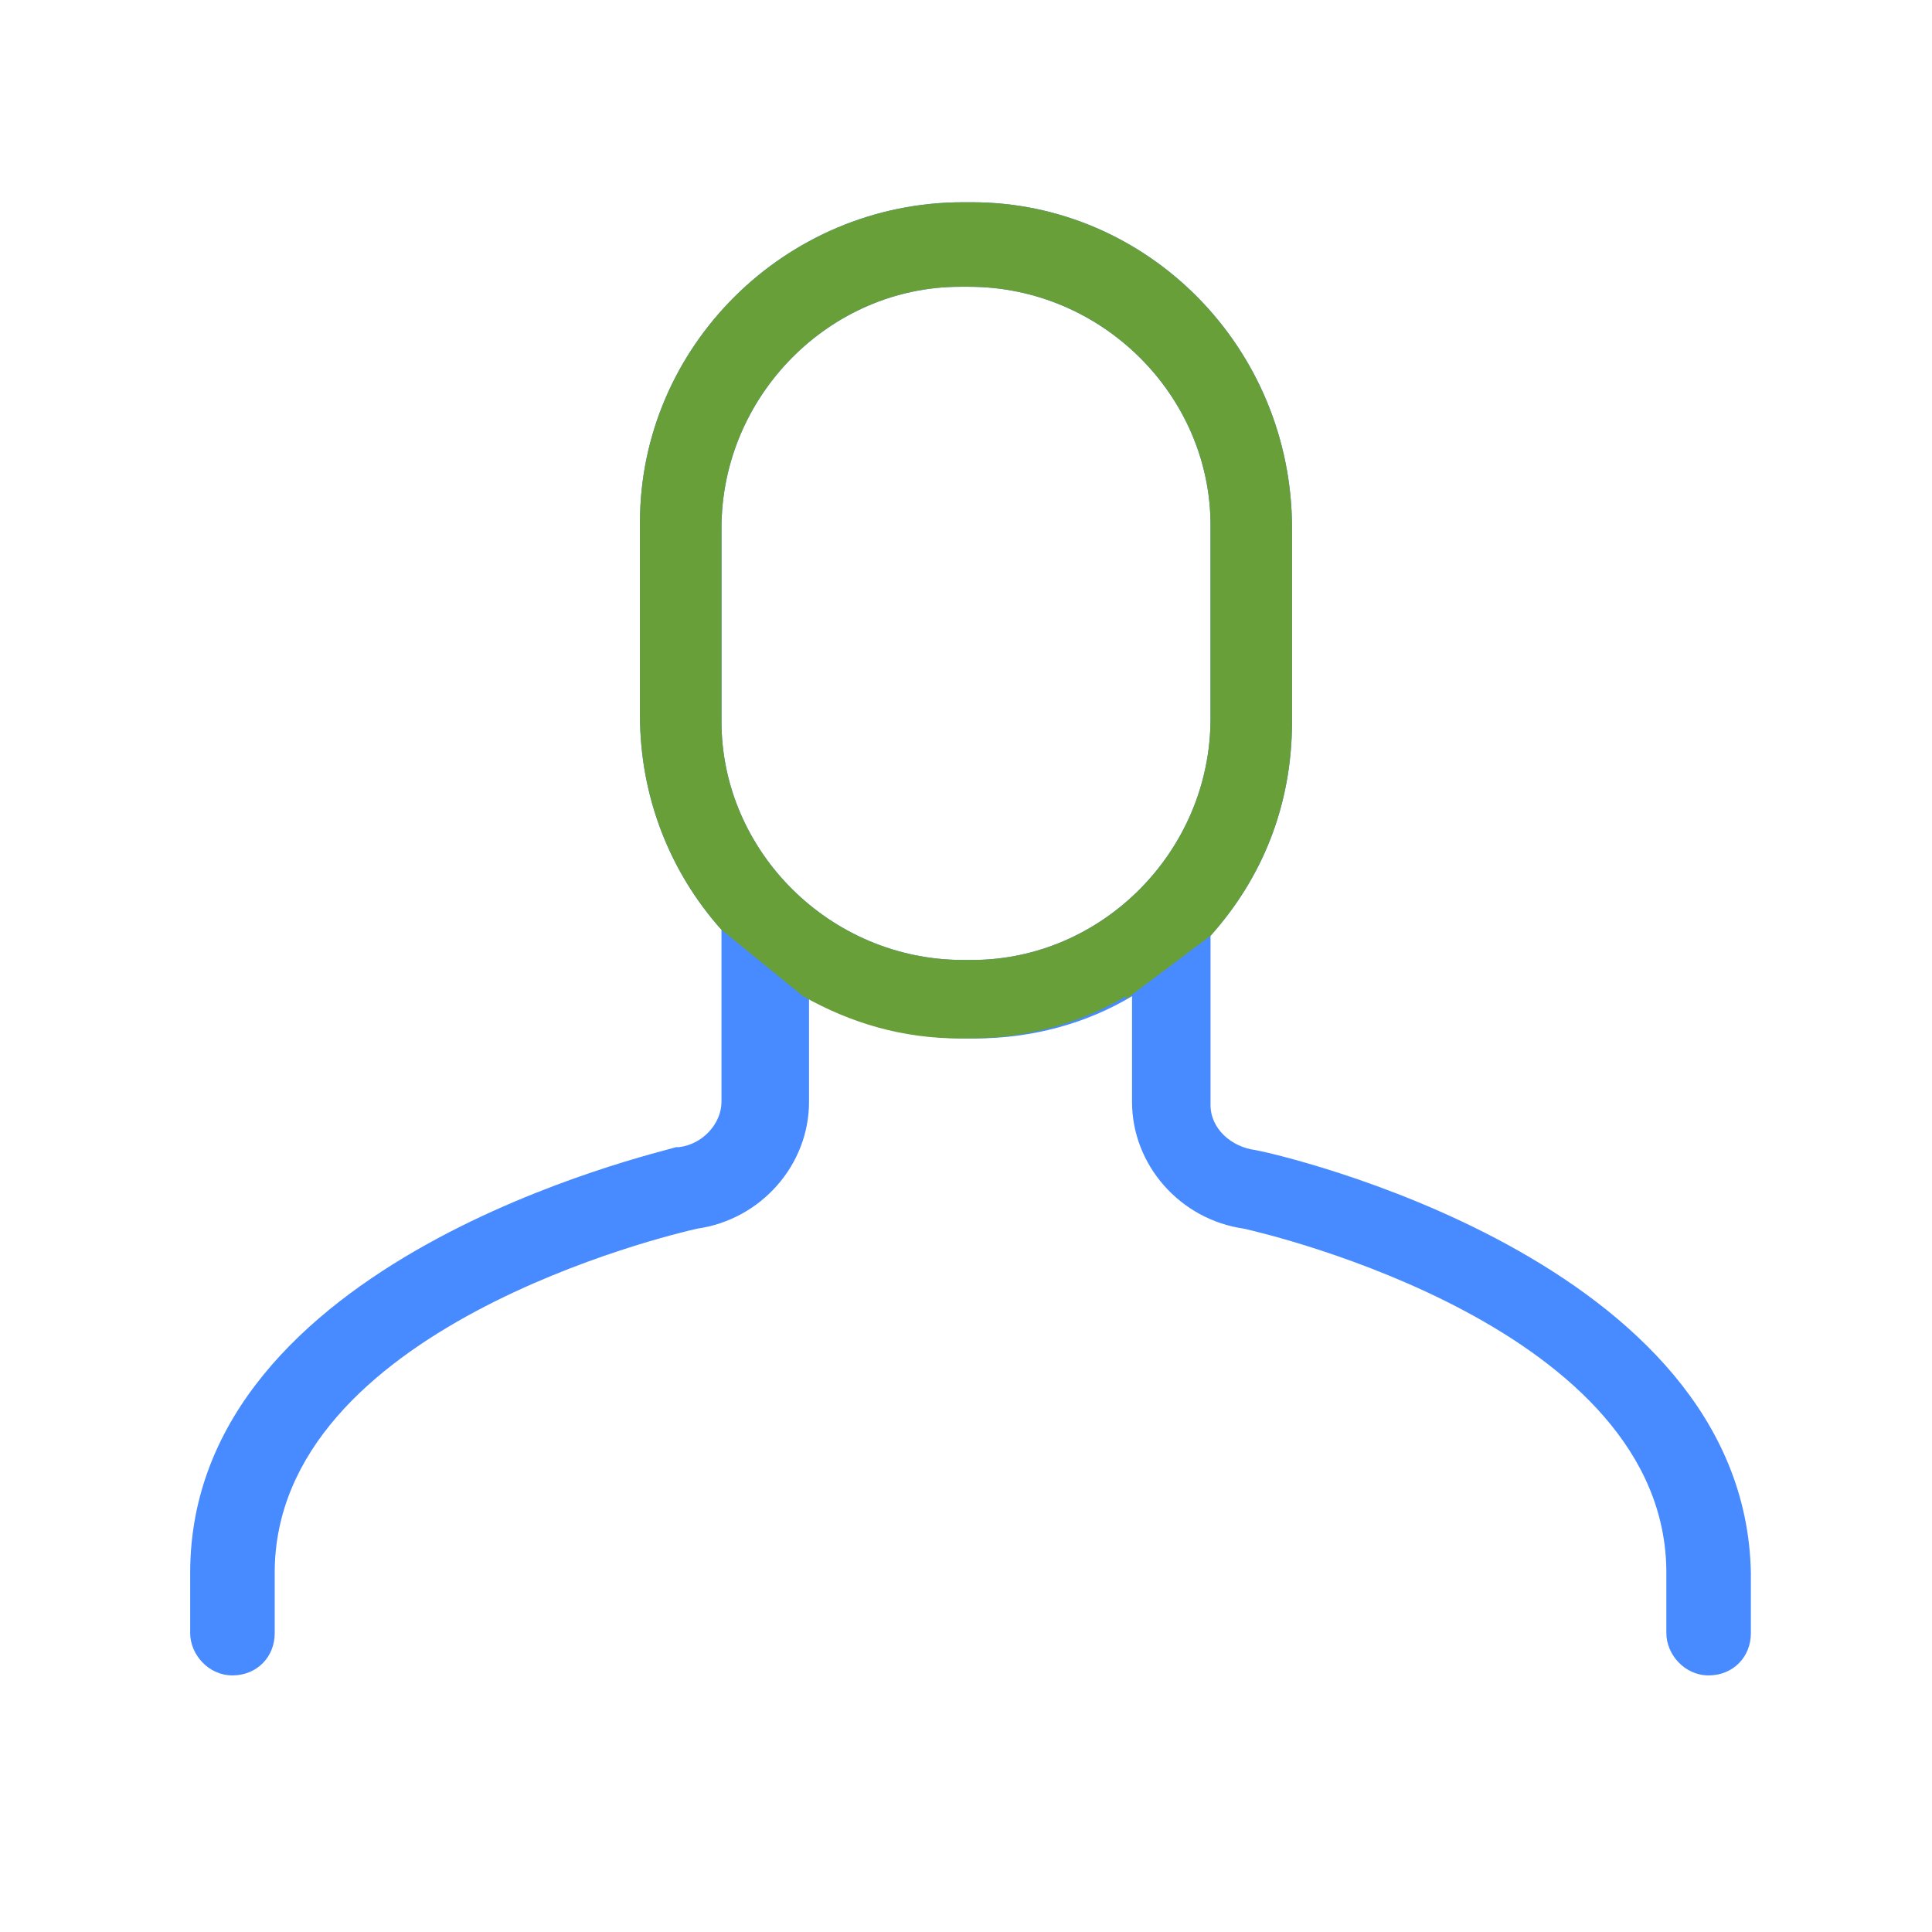
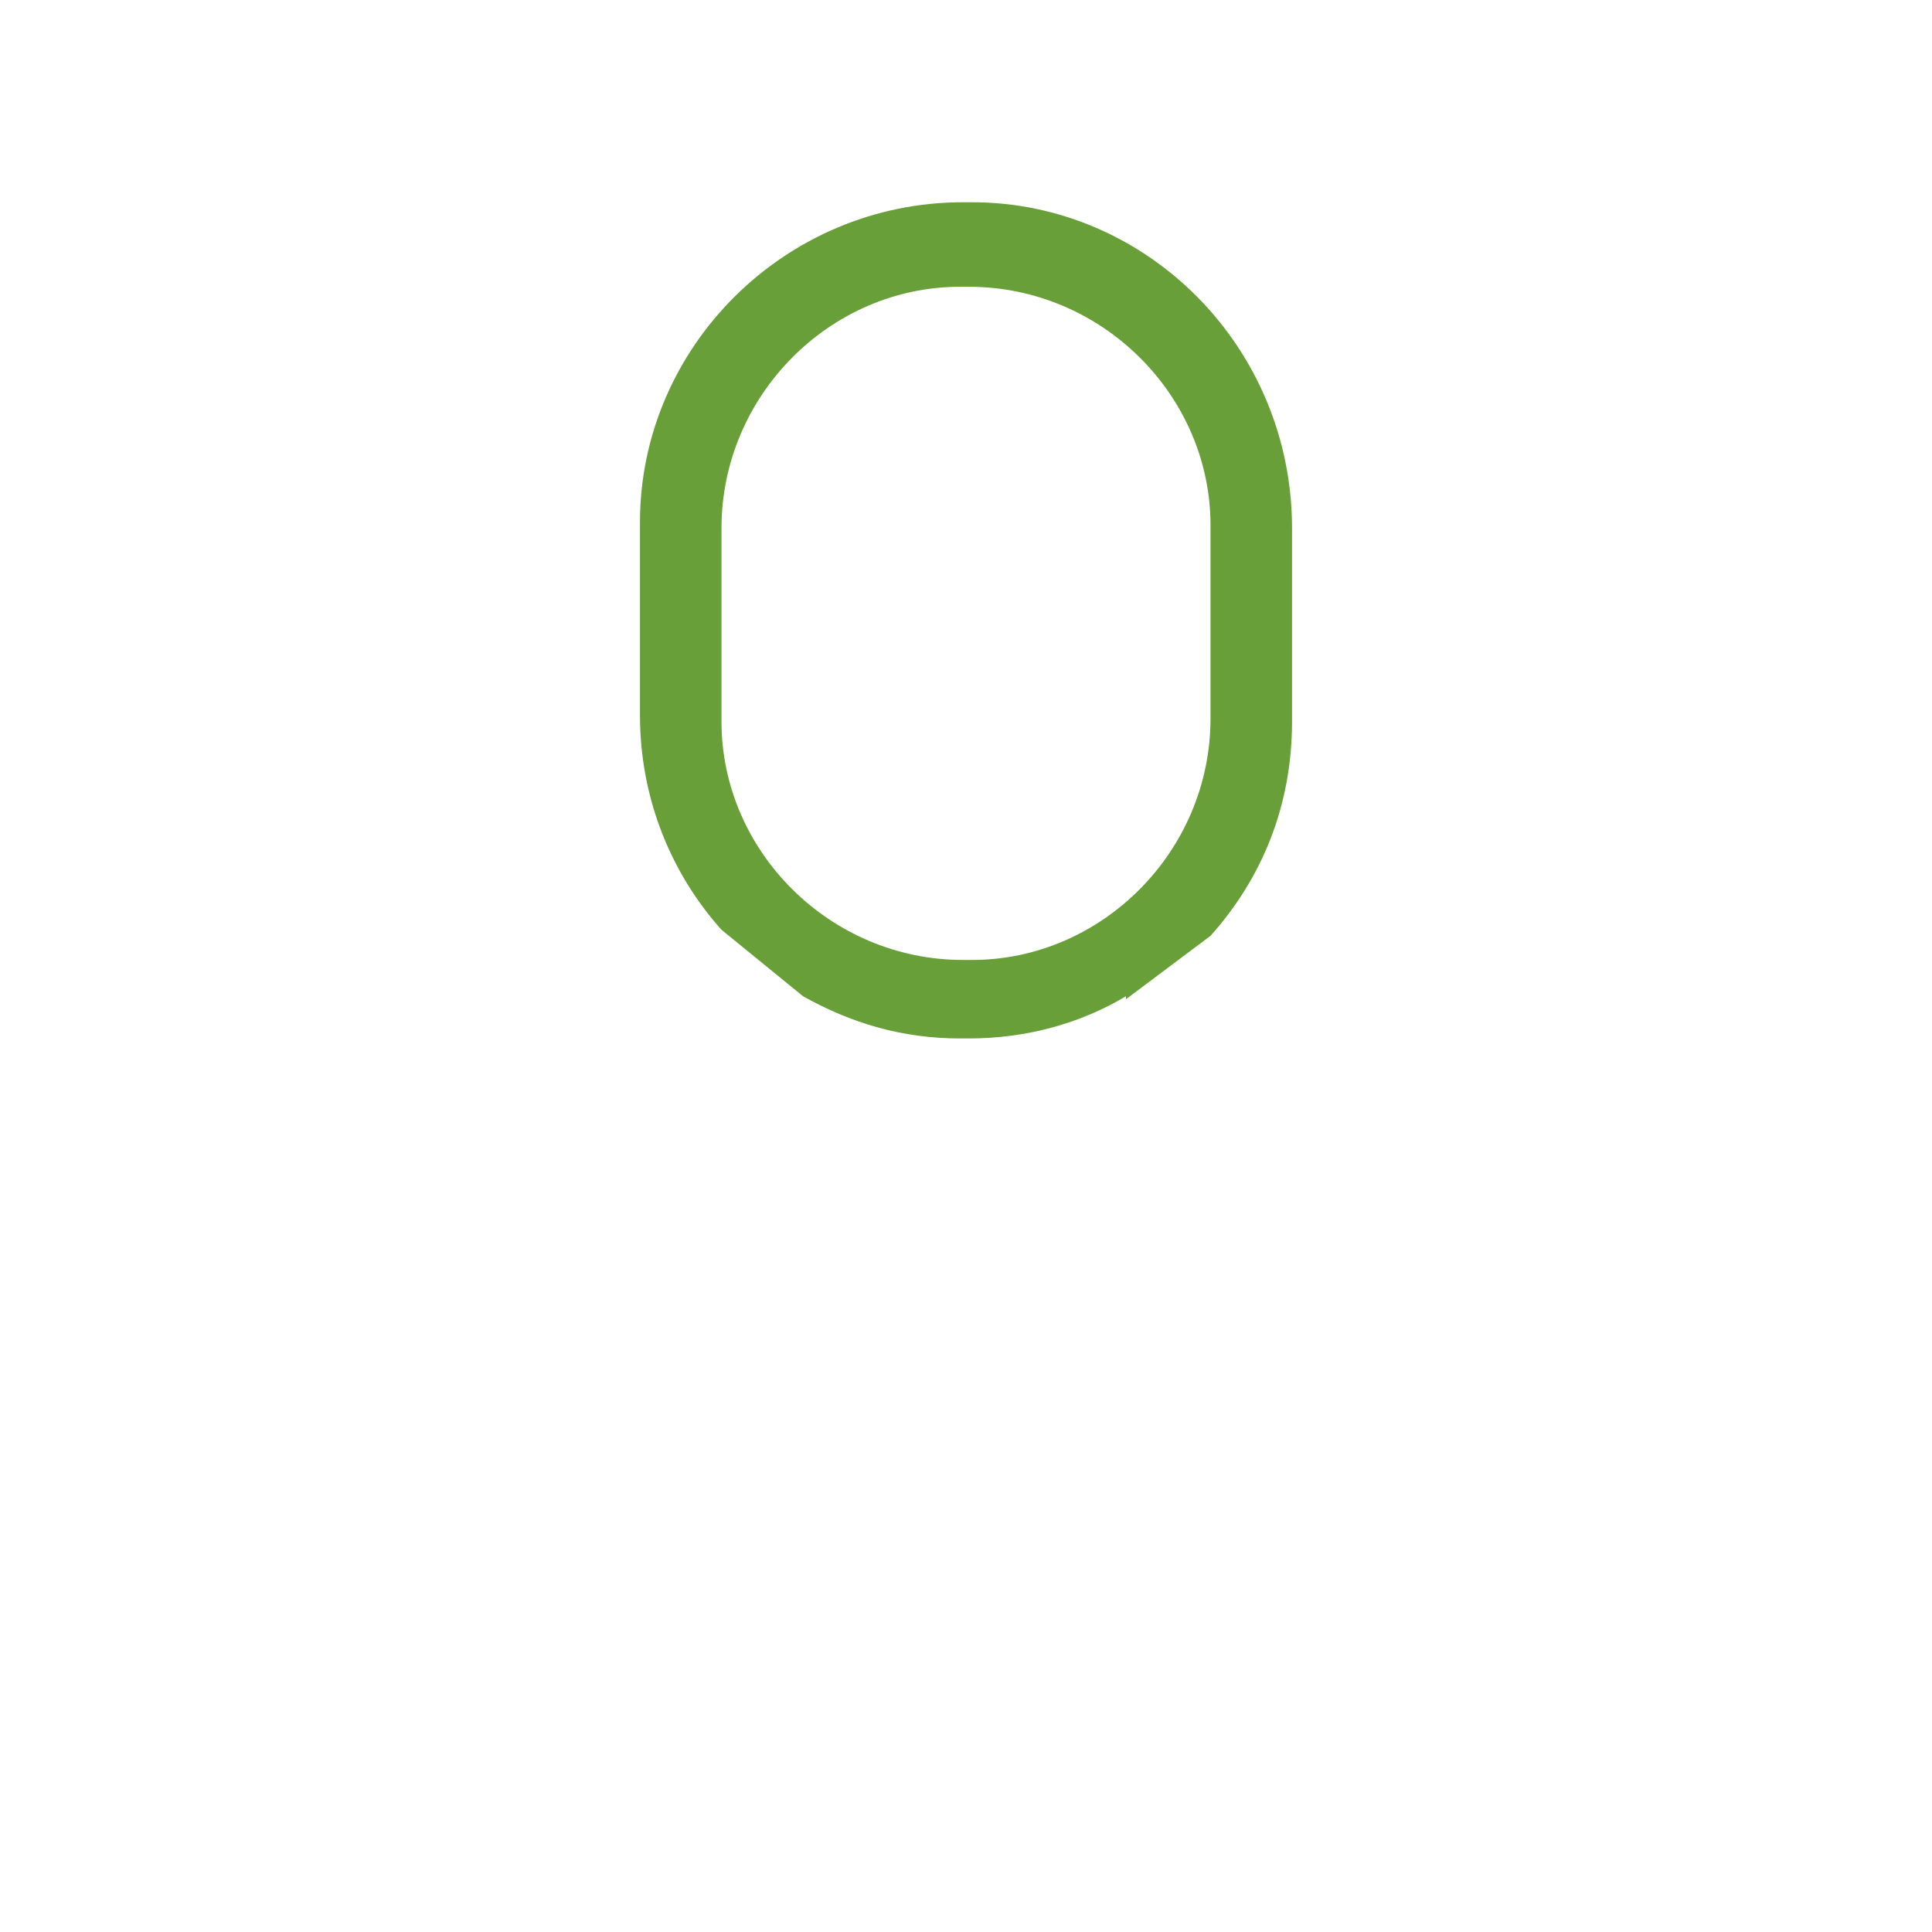
<svg xmlns="http://www.w3.org/2000/svg" version="1.1" id="Layer_1" x="0px" y="0px" viewBox="0 0 64 64" style="enable-background:new 0 0 64 64;" xml:space="preserve">
  <style type="text/css">
	.st0{fill:#488AFF;}
	.st1{fill:#689F38;}
</style>
-   <path class="st0" d="M41.6,38.1L41.6,38.1c-0.8-0.1-1.5-0.7-1.5-1.5V31c1.7-1.9,2.7-4.3,2.7-7.1v-6.4c0-6-4.8-10.8-10.6-10.8h-0.3  c-5.9,0-10.7,4.8-10.7,10.6v6.4c0,2.7,1,5.2,2.7,7.1v5.7c0,0.7-0.6,1.4-1.4,1.5h-0.1c-0.6,0.2-16.1,3.7-16.1,14.1v2  c0,0.7,0.6,1.4,1.4,1.4s1.4-0.6,1.4-1.4v-2c0-8.1,13.1-11.2,14-11.4c2.1-0.3,3.7-2.1,3.7-4.2V33c1.6,0.9,3.3,1.4,5.2,1.4h0.3  c1.9,0,3.7-0.5,5.2-1.4v3.5c0,2.1,1.6,3.9,3.7,4.2c0.9,0.2,14,3.3,14,11.4v2c0,0.7,0.6,1.4,1.4,1.4s1.4-0.6,1.4-1.4v-2  C57.8,41.7,42.2,38.2,41.6,38.1z M32.2,31.8h-0.3c-4.4,0-8-3.6-8-7.9v-6.4c0-4.4,3.6-8,7.9-8h0.3c4.4,0,8,3.6,8,7.9v6.4  C40.1,28.2,36.5,31.8,32.2,31.8z" />
  <path class="st1" d="M40.1,31c1.7-1.9,2.7-4.3,2.7-7.1v-6.4c0-6-4.8-10.8-10.6-10.8h-0.3c-5.9,0-10.7,4.8-10.7,10.6v6.4  c0,2.7,1,5.2,2.7,7.1l0,0l2.7,2.2c1.6,0.9,3.3,1.4,5.2,1.4h0.3c1.9,0,3.7-0.5,5.2-1.4v0.1L40.1,31L40.1,31z M32.2,31.8h-0.3  c-4.4,0-8-3.6-8-7.9v-6.4c0-4.4,3.6-8,7.9-8h0.3c4.4,0,8,3.6,8,7.9v6.4C40.1,28.2,36.5,31.8,32.2,31.8z" />
</svg>